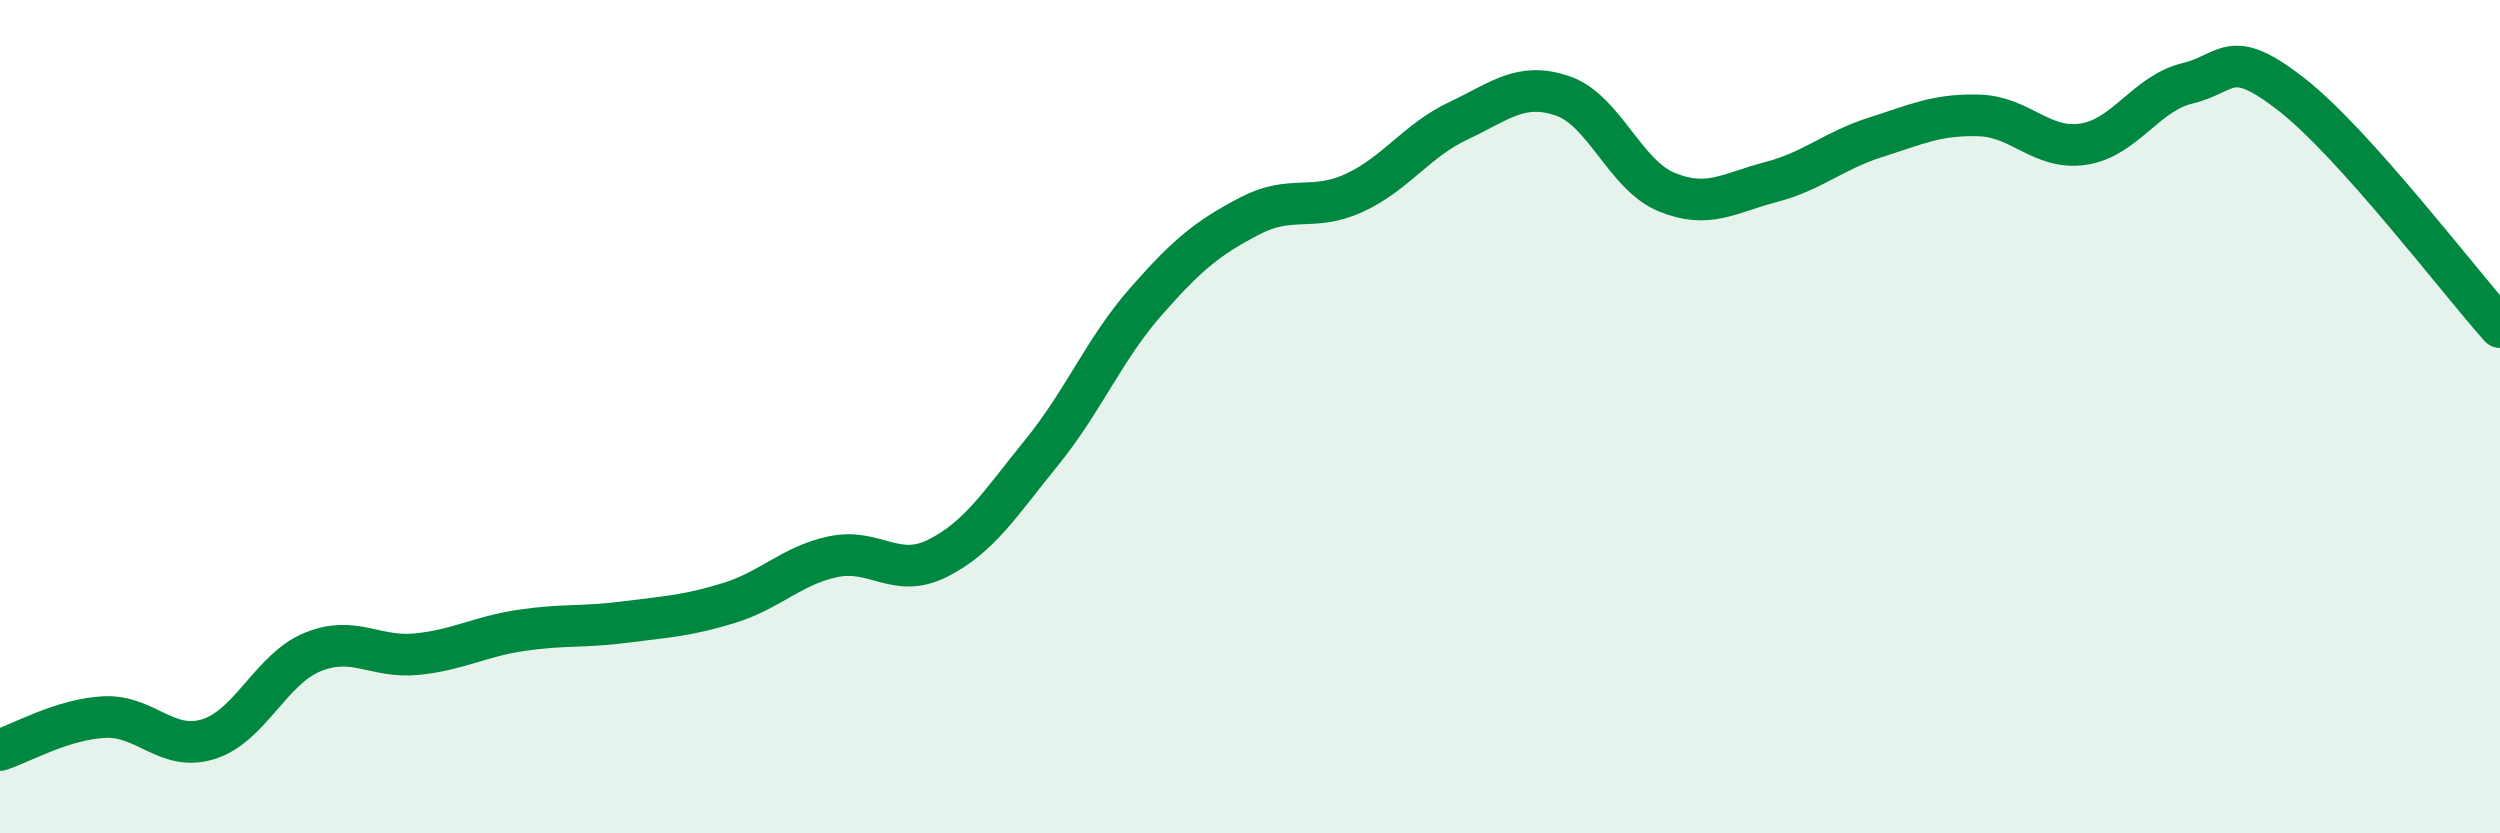
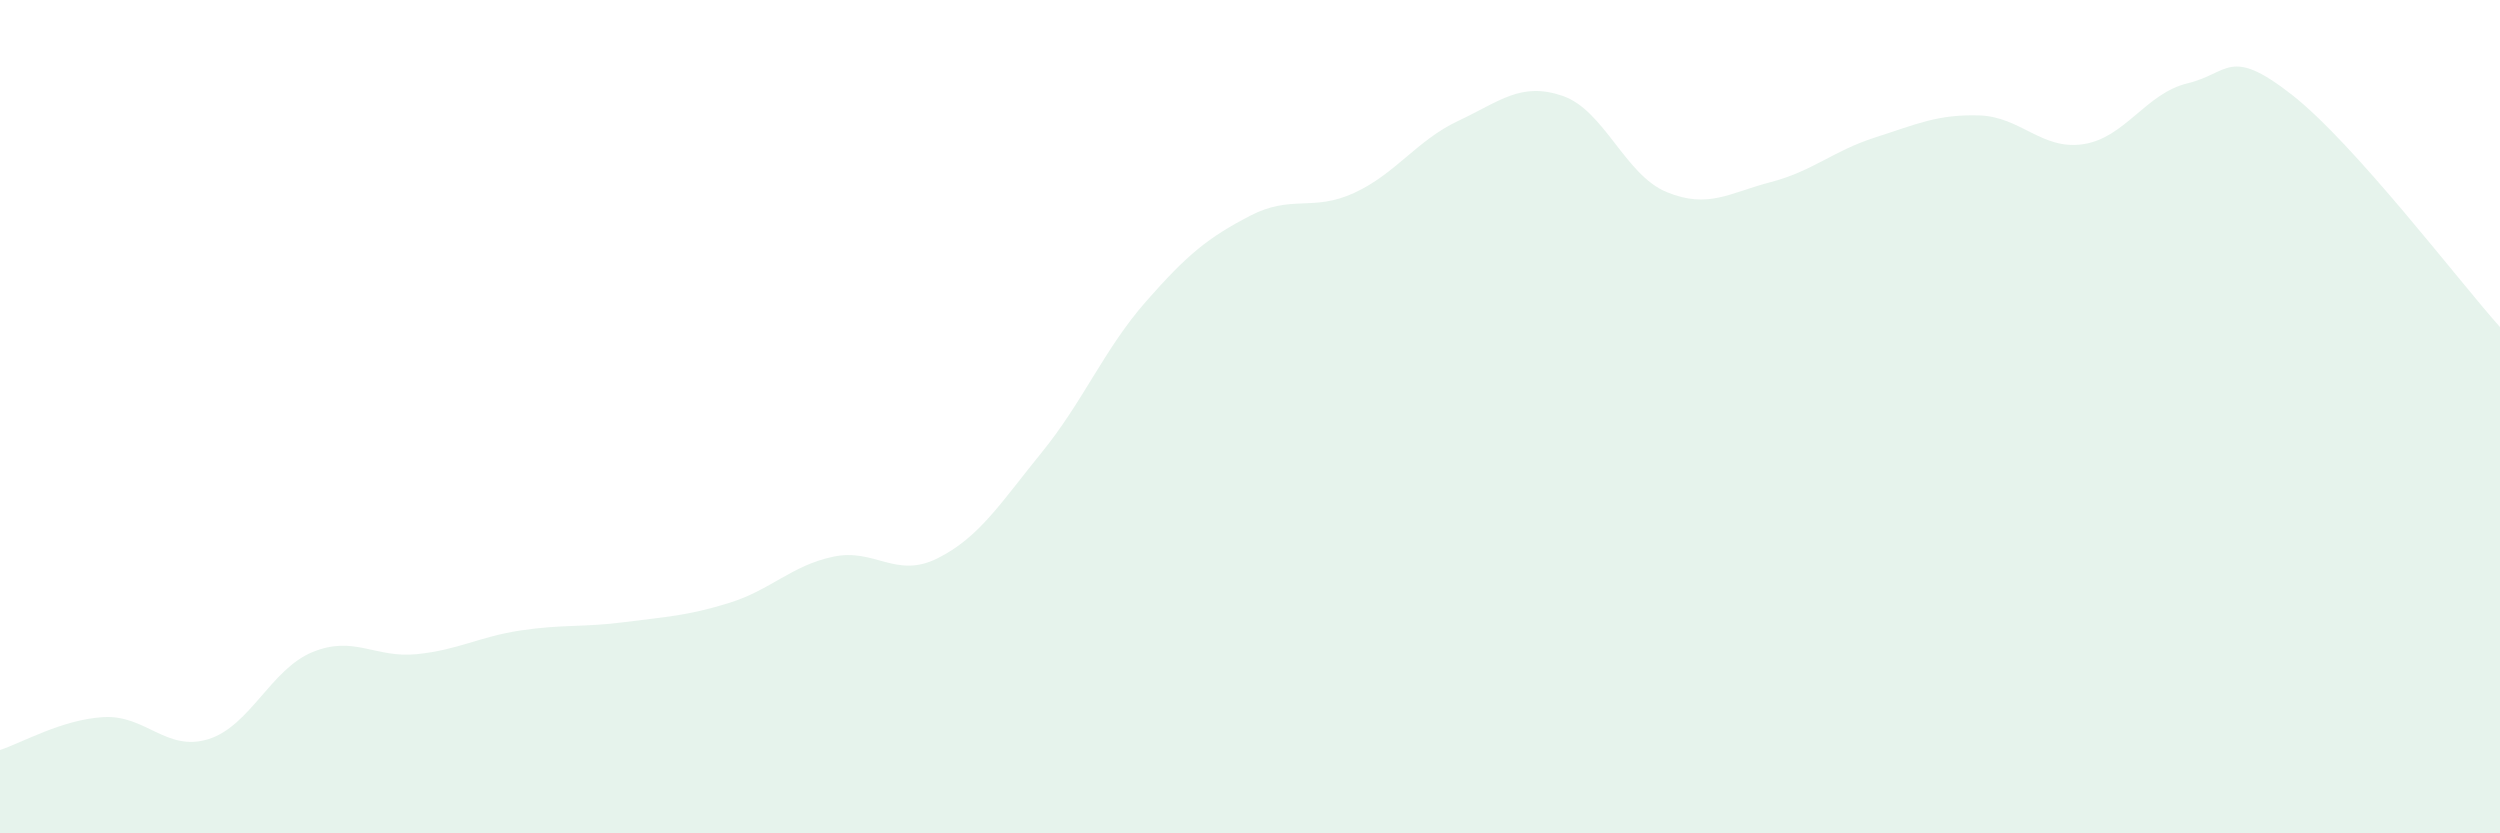
<svg xmlns="http://www.w3.org/2000/svg" width="60" height="20" viewBox="0 0 60 20">
  <path d="M 0,18 C 0.5,17.84 1.5,17.26 2.5,17.21 C 3.5,17.16 4,18.05 5,17.74 C 6,17.43 6.5,16.06 7.5,15.65 C 8.5,15.24 9,15.8 10,15.7 C 11,15.6 11.5,15.28 12.5,15.13 C 13.5,14.98 14,15.06 15,14.93 C 16,14.8 16.5,14.78 17.5,14.47 C 18.5,14.16 19,13.57 20,13.36 C 21,13.15 21.5,13.9 22.5,13.4 C 23.5,12.9 24,12.09 25,10.86 C 26,9.63 26.5,8.38 27.5,7.24 C 28.5,6.1 29,5.7 30,5.18 C 31,4.66 31.5,5.09 32.5,4.63 C 33.5,4.17 34,3.37 35,2.9 C 36,2.43 36.5,1.96 37.5,2.3 C 38.5,2.64 39,4.2 40,4.61 C 41,5.02 41.5,4.63 42.5,4.37 C 43.5,4.11 44,3.62 45,3.3 C 46,2.98 46.5,2.74 47.5,2.77 C 48.5,2.8 49,3.61 50,3.46 C 51,3.31 51.5,2.24 52.5,2 C 53.5,1.76 53.5,1.1 55,2.27 C 56.5,3.44 59,6.73 60,7.85L60 20L0 20Z" fill="#008740" opacity="0.1" stroke-linecap="round" stroke-linejoin="round" />
-   <path d="M 0,18 C 0.5,17.84 1.5,17.26 2.5,17.21 C 3.5,17.16 4,18.05 5,17.74 C 6,17.43 6.5,16.06 7.5,15.65 C 8.5,15.24 9,15.8 10,15.7 C 11,15.6 11.5,15.28 12.5,15.13 C 13.5,14.98 14,15.06 15,14.93 C 16,14.8 16.5,14.78 17.5,14.47 C 18.5,14.16 19,13.57 20,13.36 C 21,13.15 21.5,13.9 22.5,13.4 C 23.5,12.9 24,12.09 25,10.86 C 26,9.63 26.5,8.38 27.5,7.24 C 28.5,6.1 29,5.7 30,5.18 C 31,4.66 31.5,5.09 32.5,4.63 C 33.5,4.17 34,3.37 35,2.9 C 36,2.43 36.5,1.96 37.5,2.3 C 38.5,2.64 39,4.2 40,4.61 C 41,5.02 41.5,4.63 42.5,4.37 C 43.5,4.11 44,3.62 45,3.3 C 46,2.98 46.5,2.74 47.5,2.77 C 48.5,2.8 49,3.61 50,3.46 C 51,3.31 51.5,2.24 52.5,2 C 53.5,1.76 53.5,1.1 55,2.27 C 56.5,3.44 59,6.73 60,7.85" stroke="#008740" stroke-width="1" fill="none" stroke-linecap="round" stroke-linejoin="round" />
</svg>